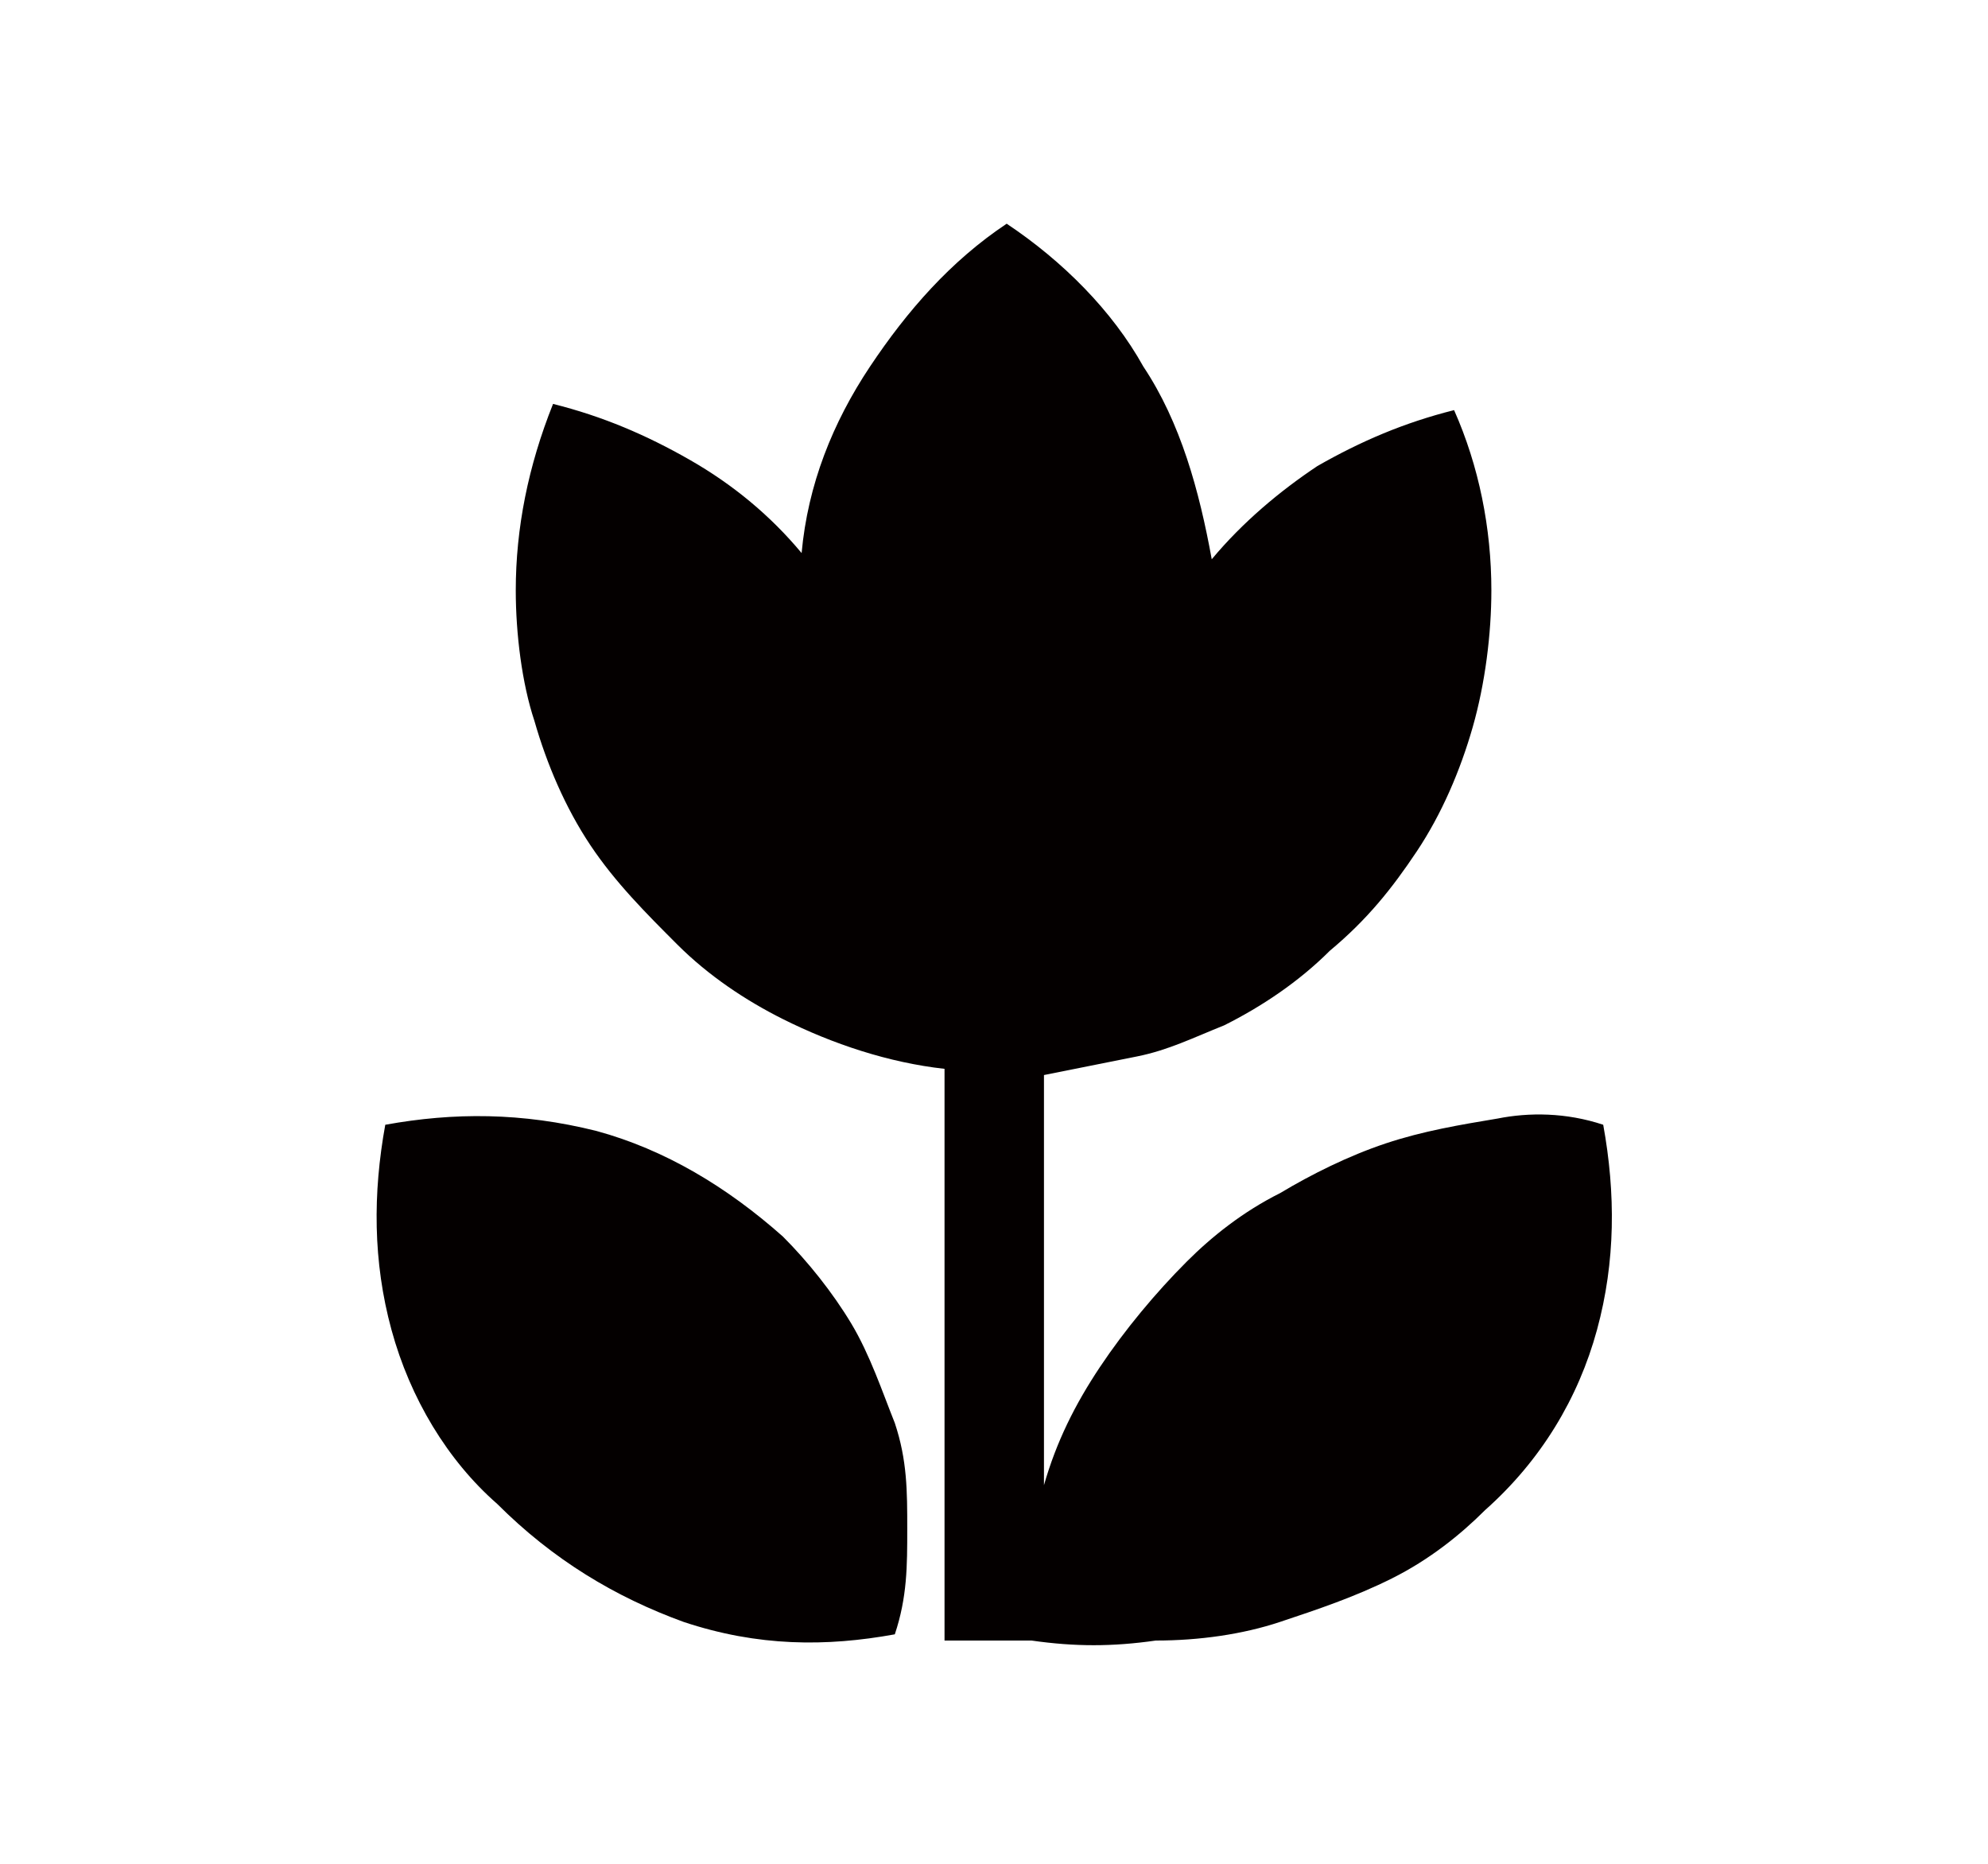
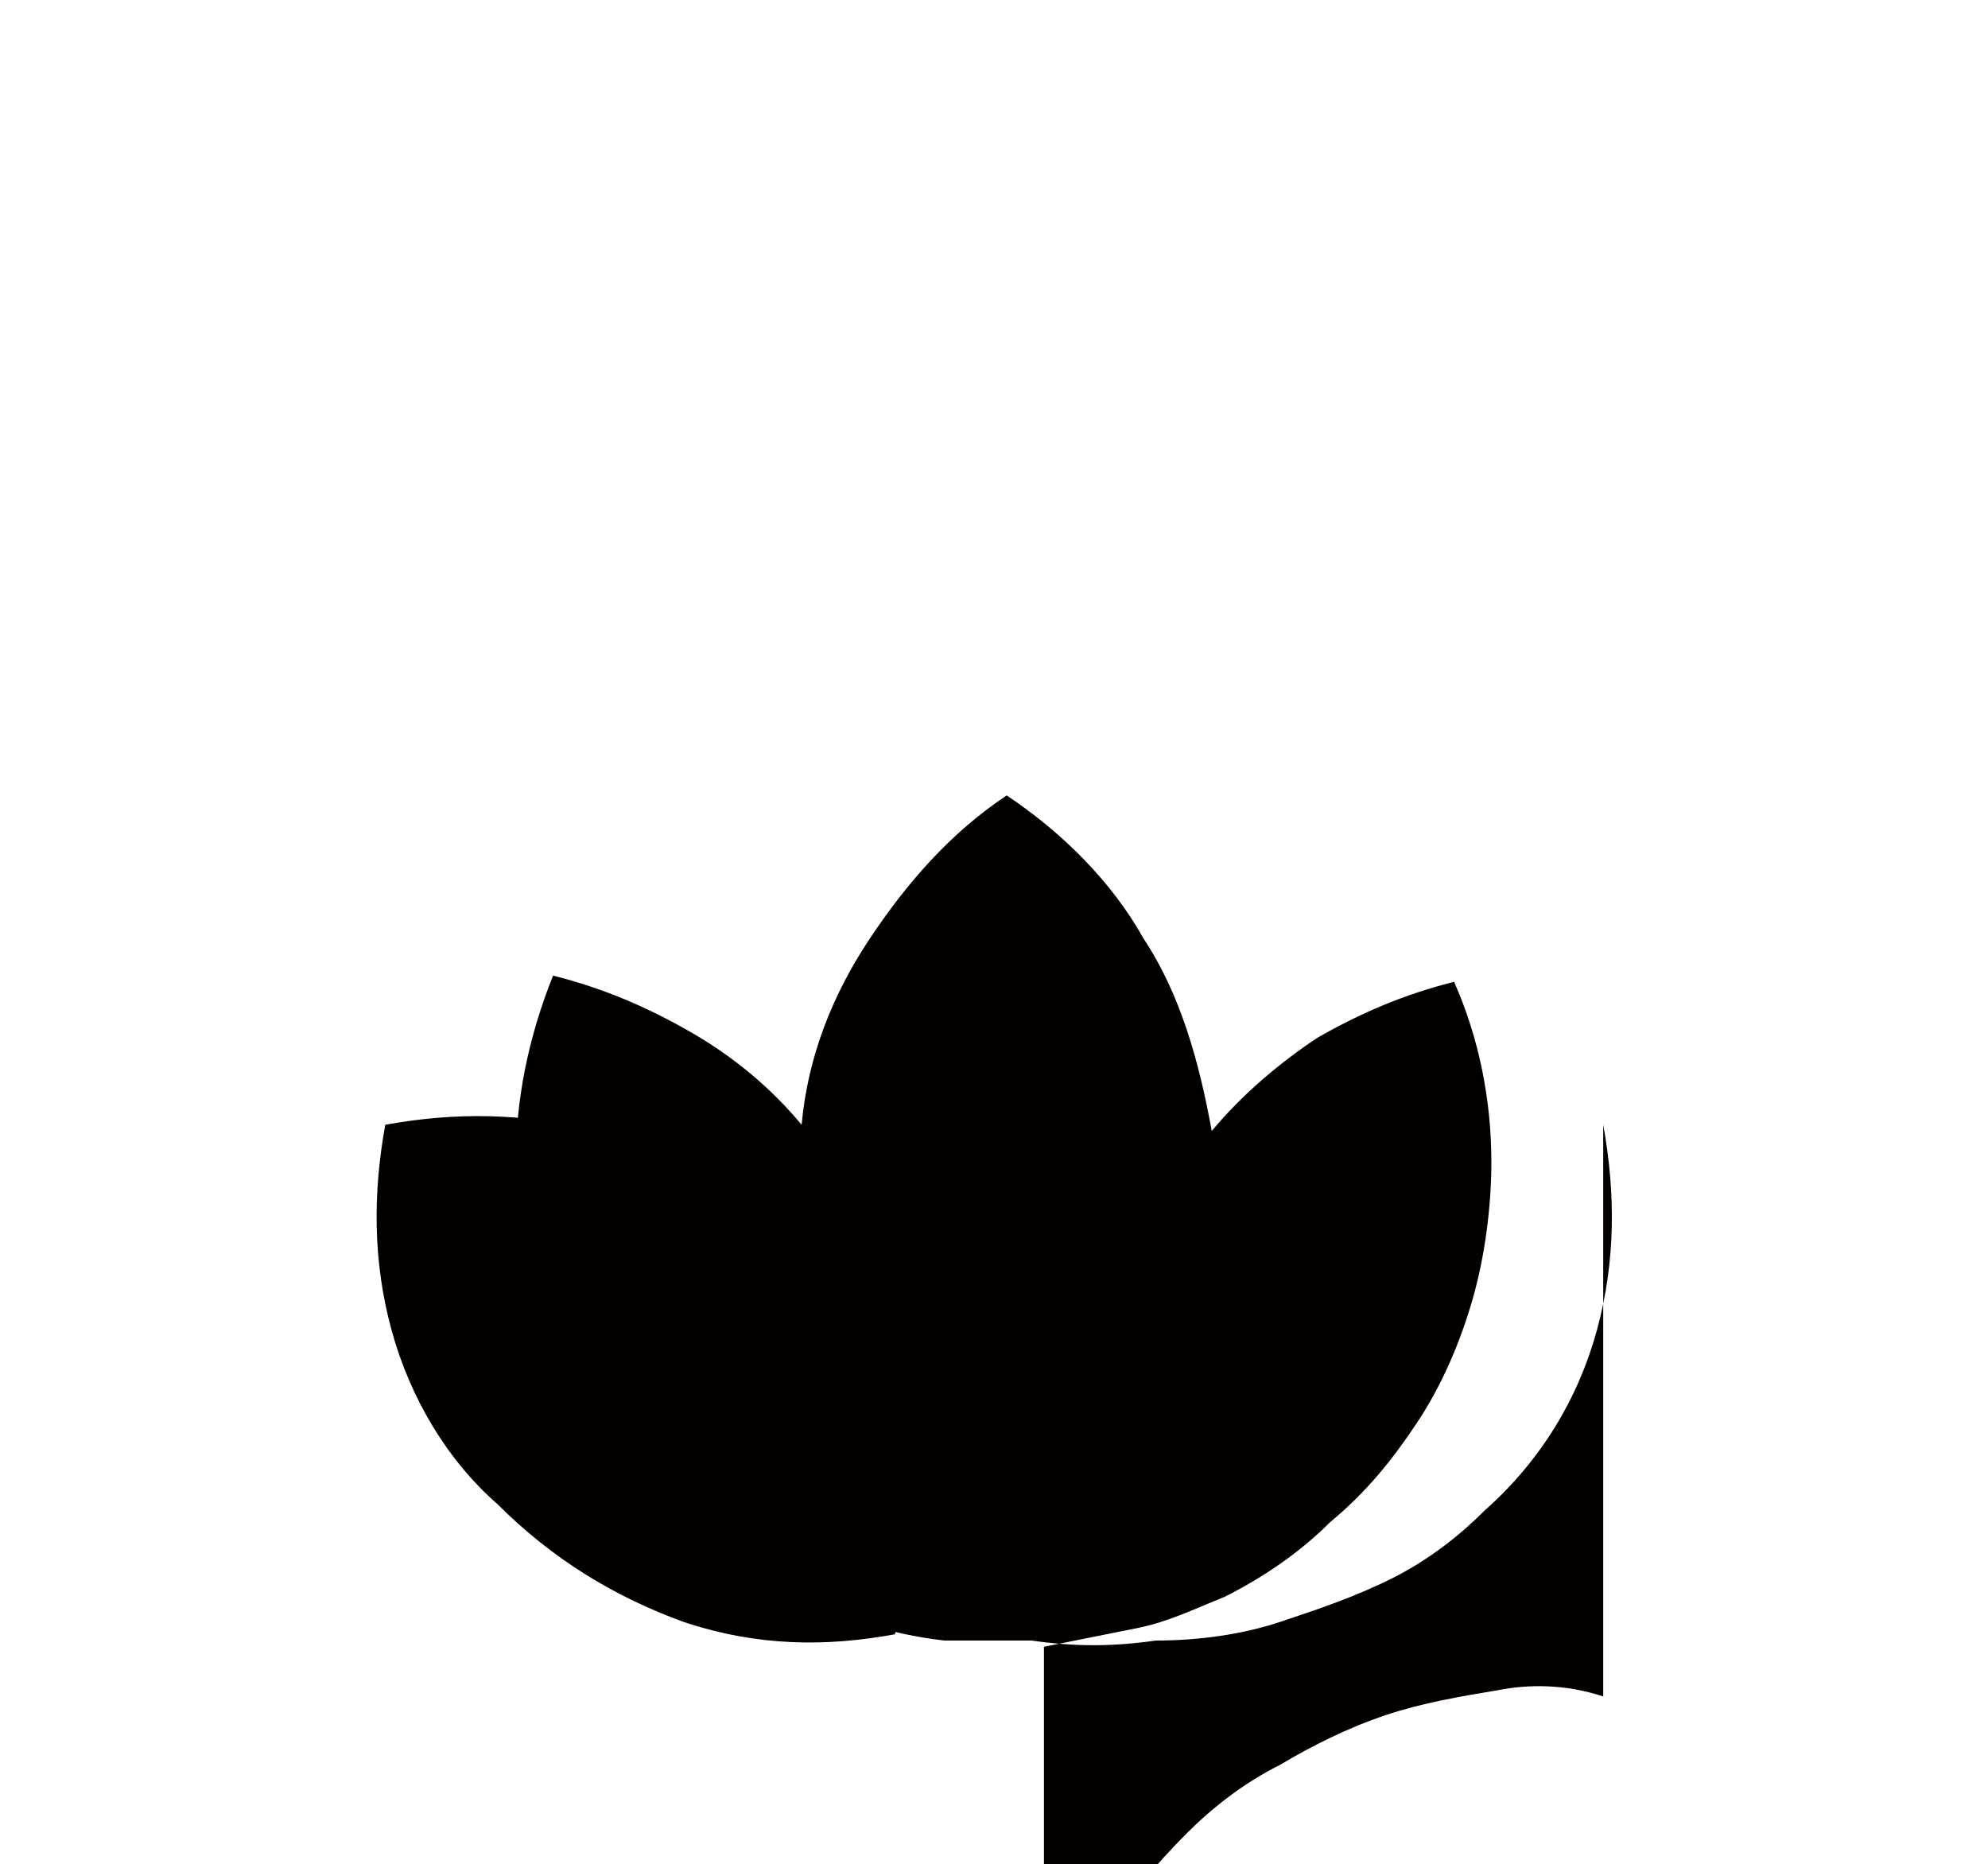
<svg xmlns="http://www.w3.org/2000/svg" class="icon" viewBox="0 0 1092 1024" version="1.1" width="273" height="256">
-   <path d="M211.627 617.813c37.547-6.827 75.093-6.827 116.053 3.413 37.547 10.24 71.68 30.72 102.4 58.027 13.653 13.653 27.307 30.72 37.547 47.787s17.067 37.547 23.893 54.613c6.827 20.48 6.827 37.547 6.827 58.027s0 37.547-6.827 58.027c-37.547 6.827-75.093 6.827-116.053-6.827-37.547-13.653-71.68-34.133-102.4-64.853-27.307-23.893-47.787-58.027-58.027-95.573-10.24-37.547-10.24-75.093-3.413-112.64z m669.013 0c6.827 37.547 6.827 75.093-3.413 112.64-10.24 37.547-30.72 71.68-61.44 98.987-13.653 13.653-30.72 27.307-51.2 37.547-20.48 10.24-40.96 17.067-61.44 23.893-20.48 6.827-44.373 10.24-68.267 10.24-23.893 3.413-44.373 3.413-68.267 0h-47.787v-314.027c-30.72-3.413-61.44-13.653-88.747-27.307-20.48-10.24-40.96-23.893-58.027-40.96s-34.133-34.133-47.787-54.613-23.893-44.373-30.72-68.267c-6.827-20.48-10.24-47.787-10.24-71.68 0-34.133 6.827-68.267 20.48-102.4 27.307 6.827 51.2 17.067 75.093 30.72 23.893 13.653 44.373 30.72 61.44 51.2 3.413-37.547 17.067-71.68 37.547-102.4 20.48-30.72 44.373-58.027 75.093-78.507 30.72 20.48 58.027 47.787 75.093 78.507 20.48 30.72 30.72 68.267 37.547 105.813 17.067-20.48 37.547-37.547 58.027-51.2 23.893-13.653 47.787-23.893 75.093-30.72 13.653 30.72 20.48 64.853 20.48 98.987 0 23.893-3.413 51.2-10.24 75.093-6.827 23.893-17.067 47.787-30.72 68.267s-27.307 37.547-47.787 54.613c-17.067 17.067-37.547 30.72-58.027 40.96-17.067 6.827-30.72 13.653-47.787 17.067l-51.2 10.24v225.28c6.827-23.893 17.067-44.373 30.72-64.853s30.72-40.96 47.787-58.027c13.653-13.653 30.72-27.307 51.2-37.547 17.067-10.24 37.547-20.48 58.027-27.307 20.48-6.827 40.96-10.24 61.44-13.653 17.067-3.413 37.547-3.413 58.027 3.413z" fill="#040000" />
+   <path d="M211.627 617.813c37.547-6.827 75.093-6.827 116.053 3.413 37.547 10.24 71.68 30.72 102.4 58.027 13.653 13.653 27.307 30.72 37.547 47.787s17.067 37.547 23.893 54.613c6.827 20.48 6.827 37.547 6.827 58.027s0 37.547-6.827 58.027c-37.547 6.827-75.093 6.827-116.053-6.827-37.547-13.653-71.68-34.133-102.4-64.853-27.307-23.893-47.787-58.027-58.027-95.573-10.24-37.547-10.24-75.093-3.413-112.64z m669.013 0c6.827 37.547 6.827 75.093-3.413 112.64-10.24 37.547-30.72 71.68-61.44 98.987-13.653 13.653-30.72 27.307-51.2 37.547-20.48 10.24-40.96 17.067-61.44 23.893-20.48 6.827-44.373 10.24-68.267 10.24-23.893 3.413-44.373 3.413-68.267 0h-47.787c-30.72-3.413-61.44-13.653-88.747-27.307-20.48-10.24-40.96-23.893-58.027-40.96s-34.133-34.133-47.787-54.613-23.893-44.373-30.72-68.267c-6.827-20.48-10.24-47.787-10.24-71.68 0-34.133 6.827-68.267 20.48-102.4 27.307 6.827 51.2 17.067 75.093 30.72 23.893 13.653 44.373 30.72 61.44 51.2 3.413-37.547 17.067-71.68 37.547-102.4 20.48-30.72 44.373-58.027 75.093-78.507 30.72 20.48 58.027 47.787 75.093 78.507 20.48 30.72 30.72 68.267 37.547 105.813 17.067-20.48 37.547-37.547 58.027-51.2 23.893-13.653 47.787-23.893 75.093-30.72 13.653 30.72 20.48 64.853 20.48 98.987 0 23.893-3.413 51.2-10.24 75.093-6.827 23.893-17.067 47.787-30.72 68.267s-27.307 37.547-47.787 54.613c-17.067 17.067-37.547 30.72-58.027 40.96-17.067 6.827-30.72 13.653-47.787 17.067l-51.2 10.24v225.28c6.827-23.893 17.067-44.373 30.72-64.853s30.72-40.96 47.787-58.027c13.653-13.653 30.72-27.307 51.2-37.547 17.067-10.24 37.547-20.48 58.027-27.307 20.48-6.827 40.96-10.24 61.44-13.653 17.067-3.413 37.547-3.413 58.027 3.413z" fill="#040000" />
</svg>